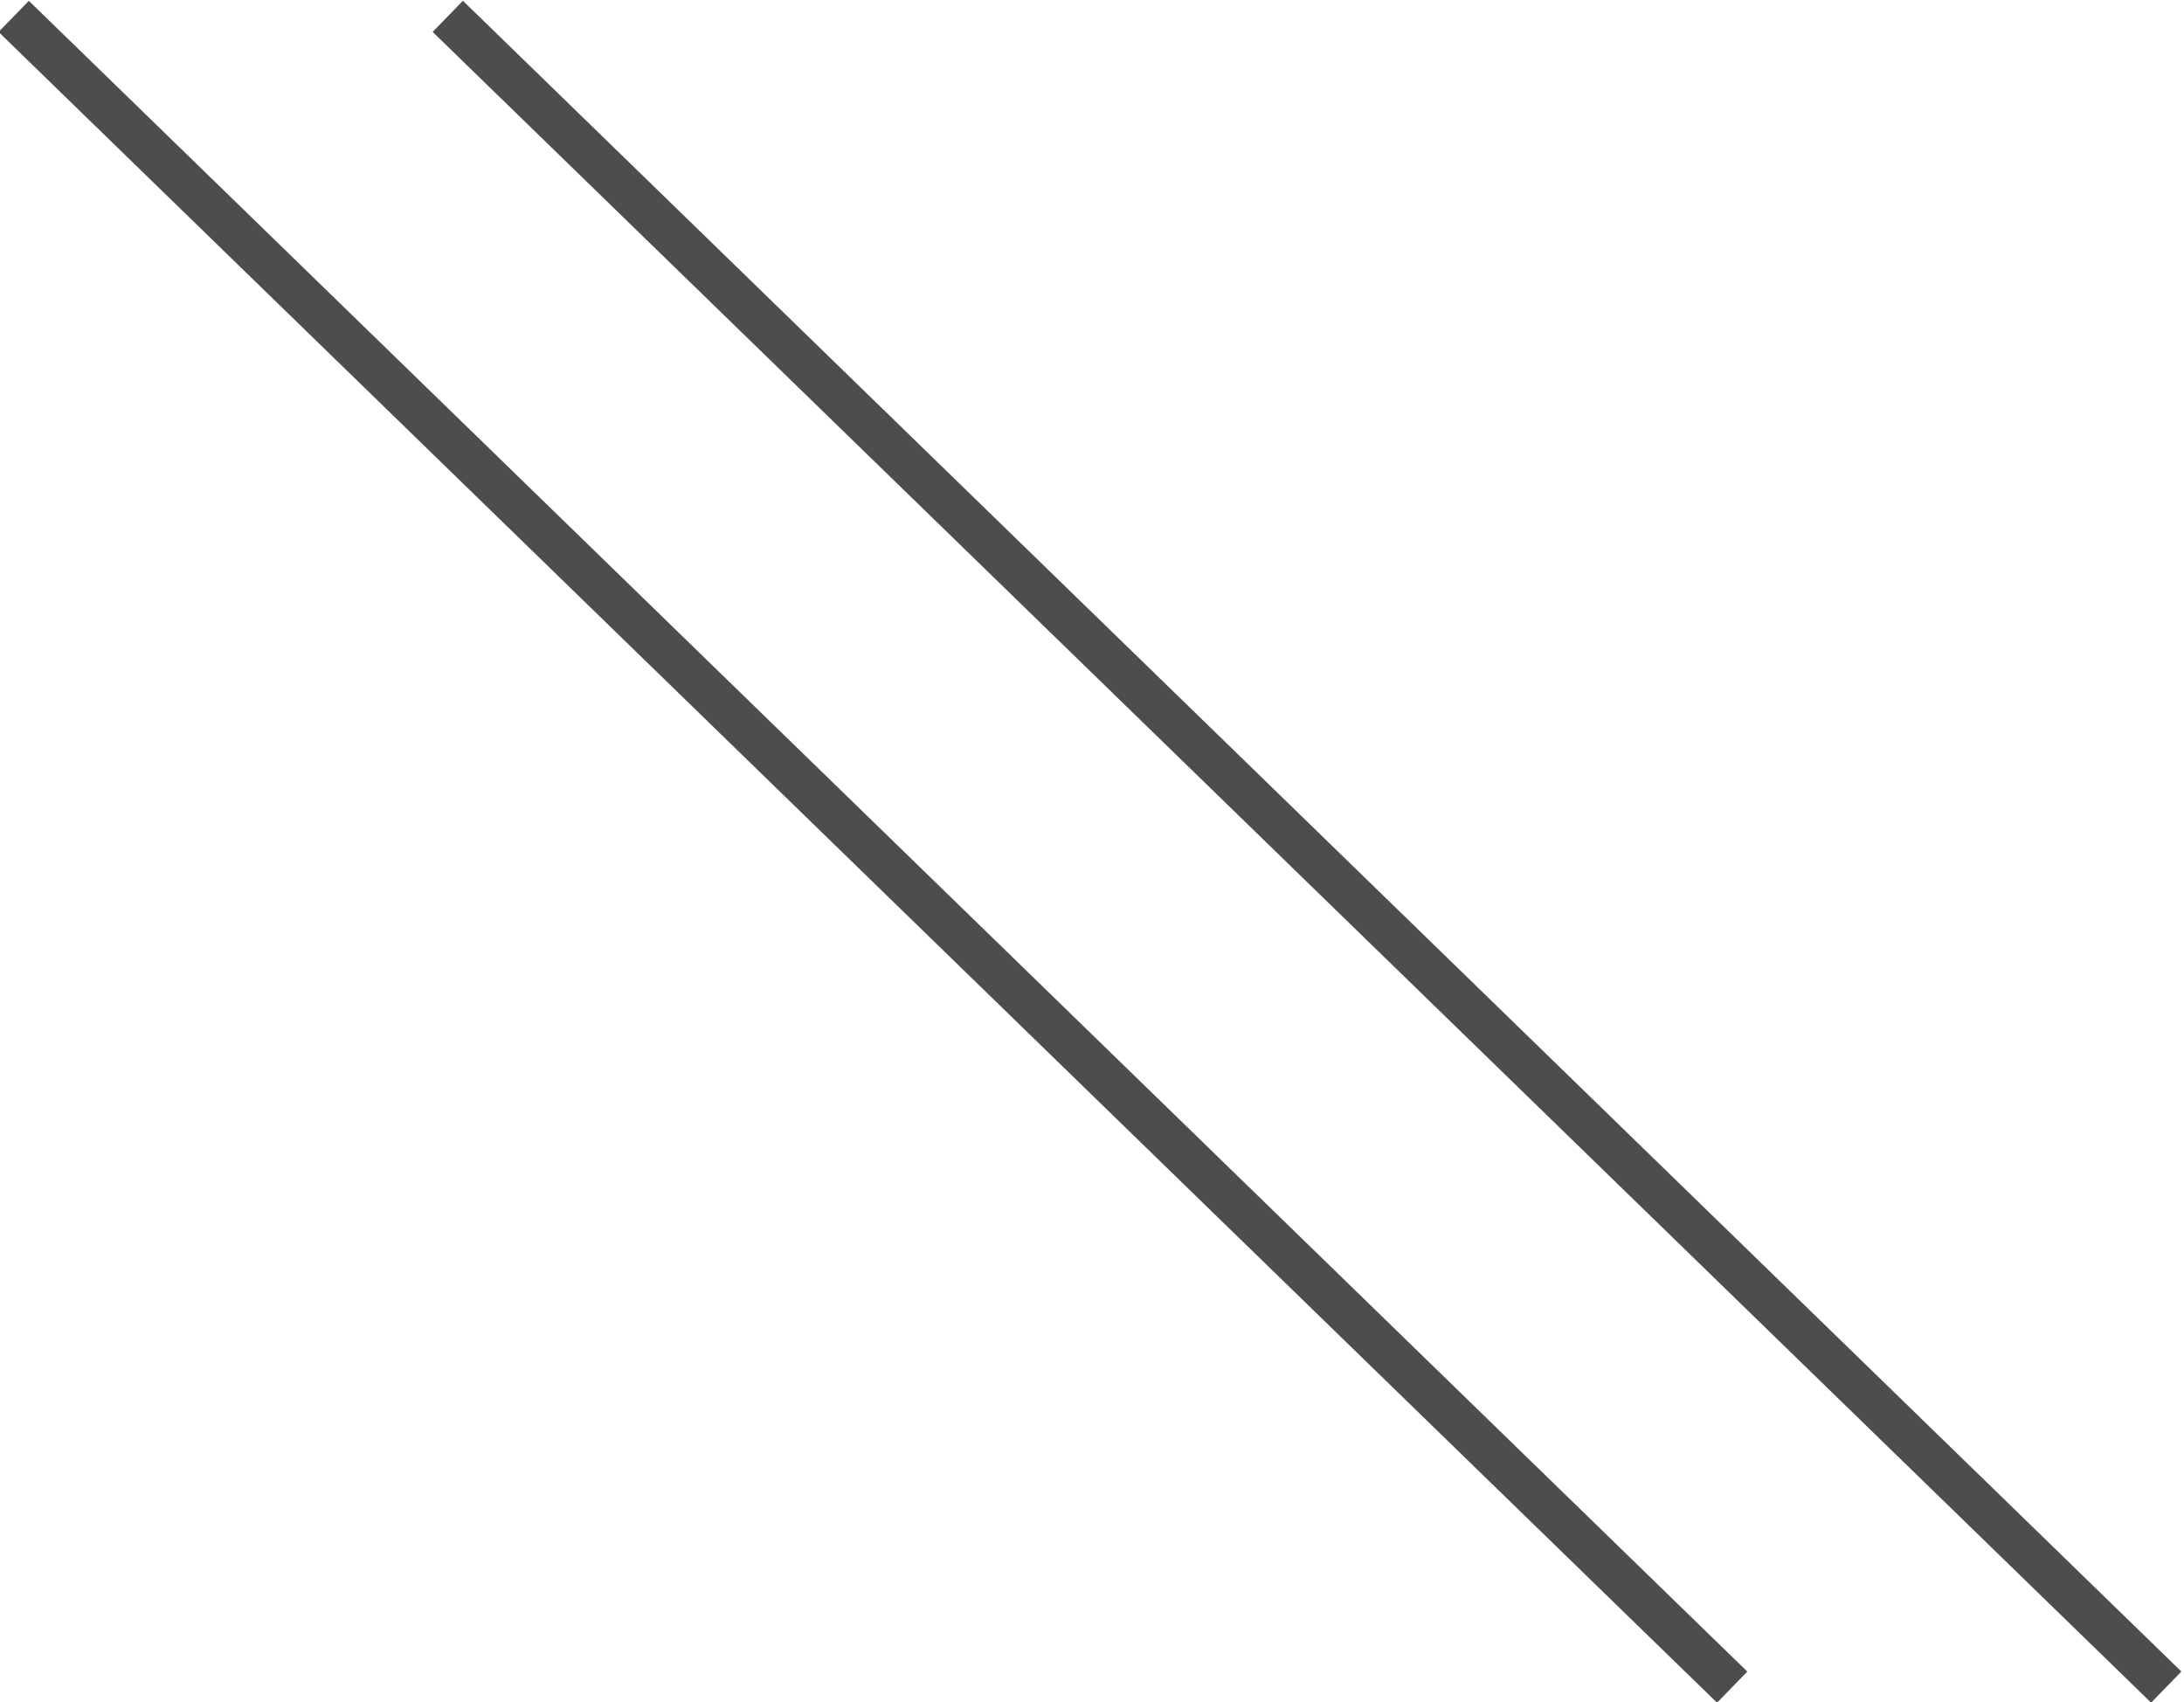
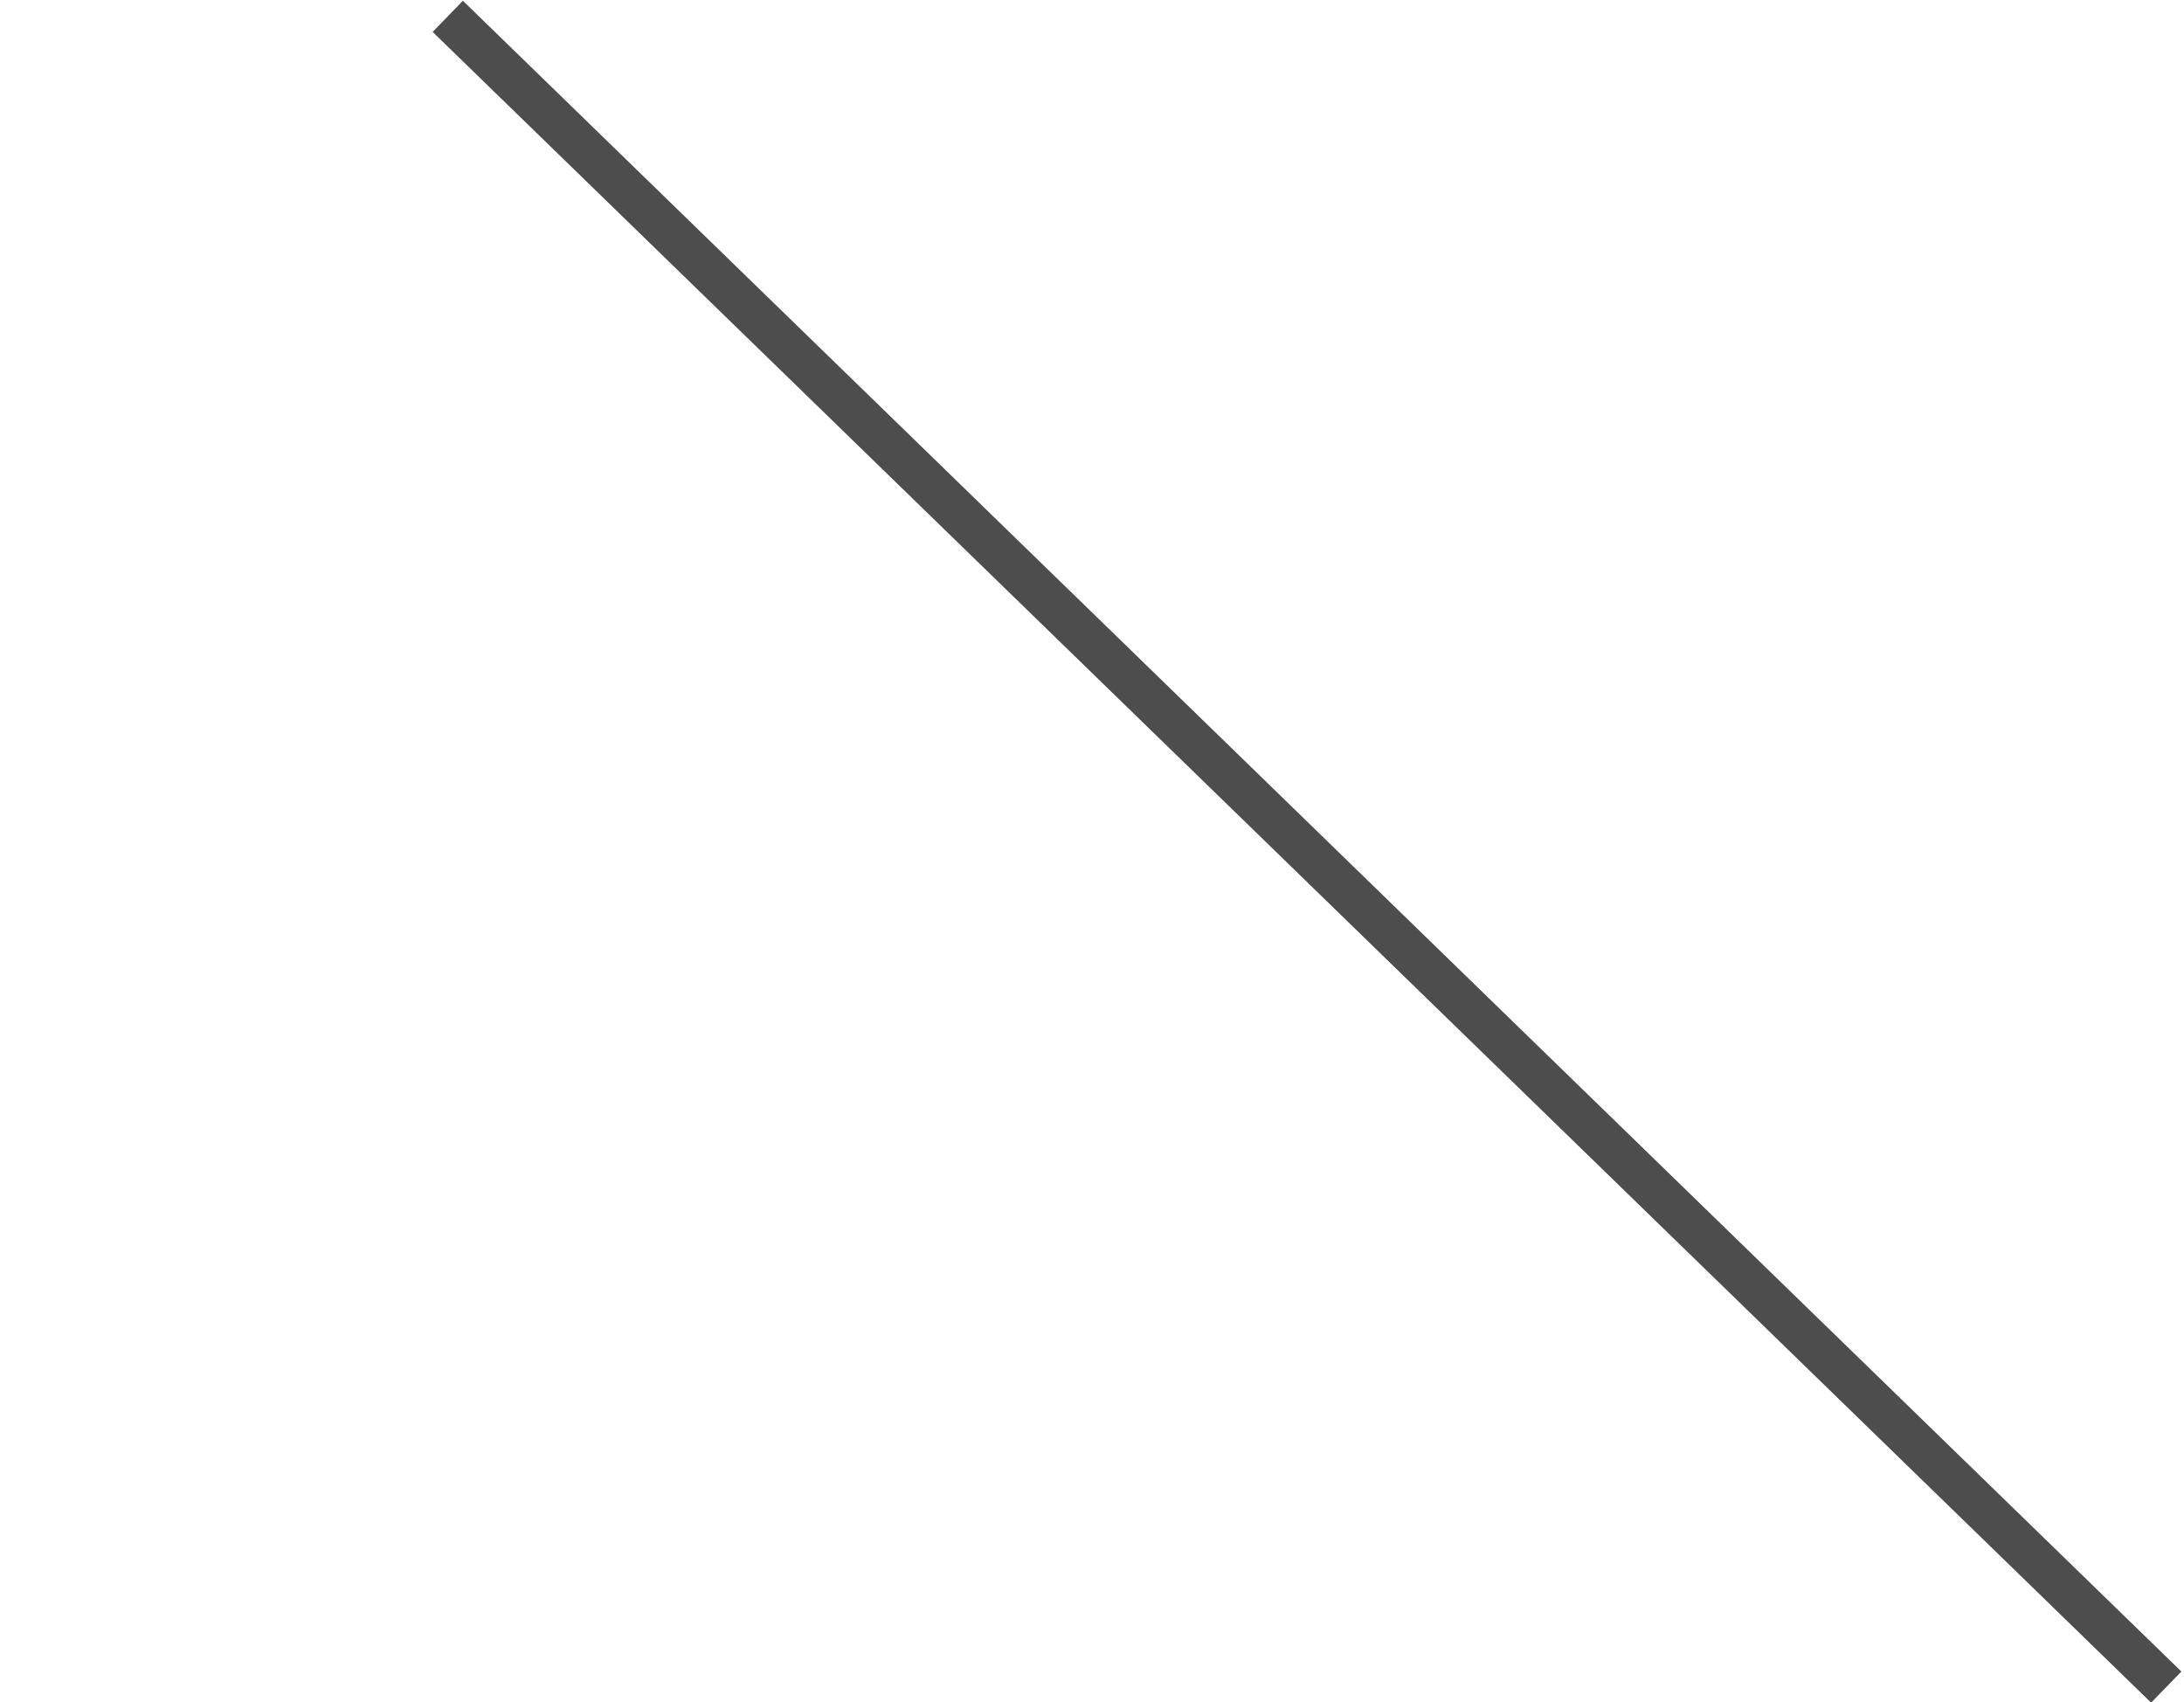
<svg xmlns="http://www.w3.org/2000/svg" version="1.1" id="レイヤー_1" x="0px" y="0px" viewBox="0 0 50.3 39.2" style="enable-background:new 0 0 50.3 39.2;" xml:space="preserve">
  <style type="text/css">
	.st0{fill:#4E4D4E;}
</style>
  <rect x="29.6" y="-8" transform="matrix(0.697 -0.717 0.717 0.697 -4.931 27.534)" class="st0" width="1" height="55.2" />
-   <rect x="19.6" y="-8" transform="matrix(0.697 -0.717 0.717 0.697 -7.958 20.365)" class="st0" width="1" height="55.2" />
</svg>